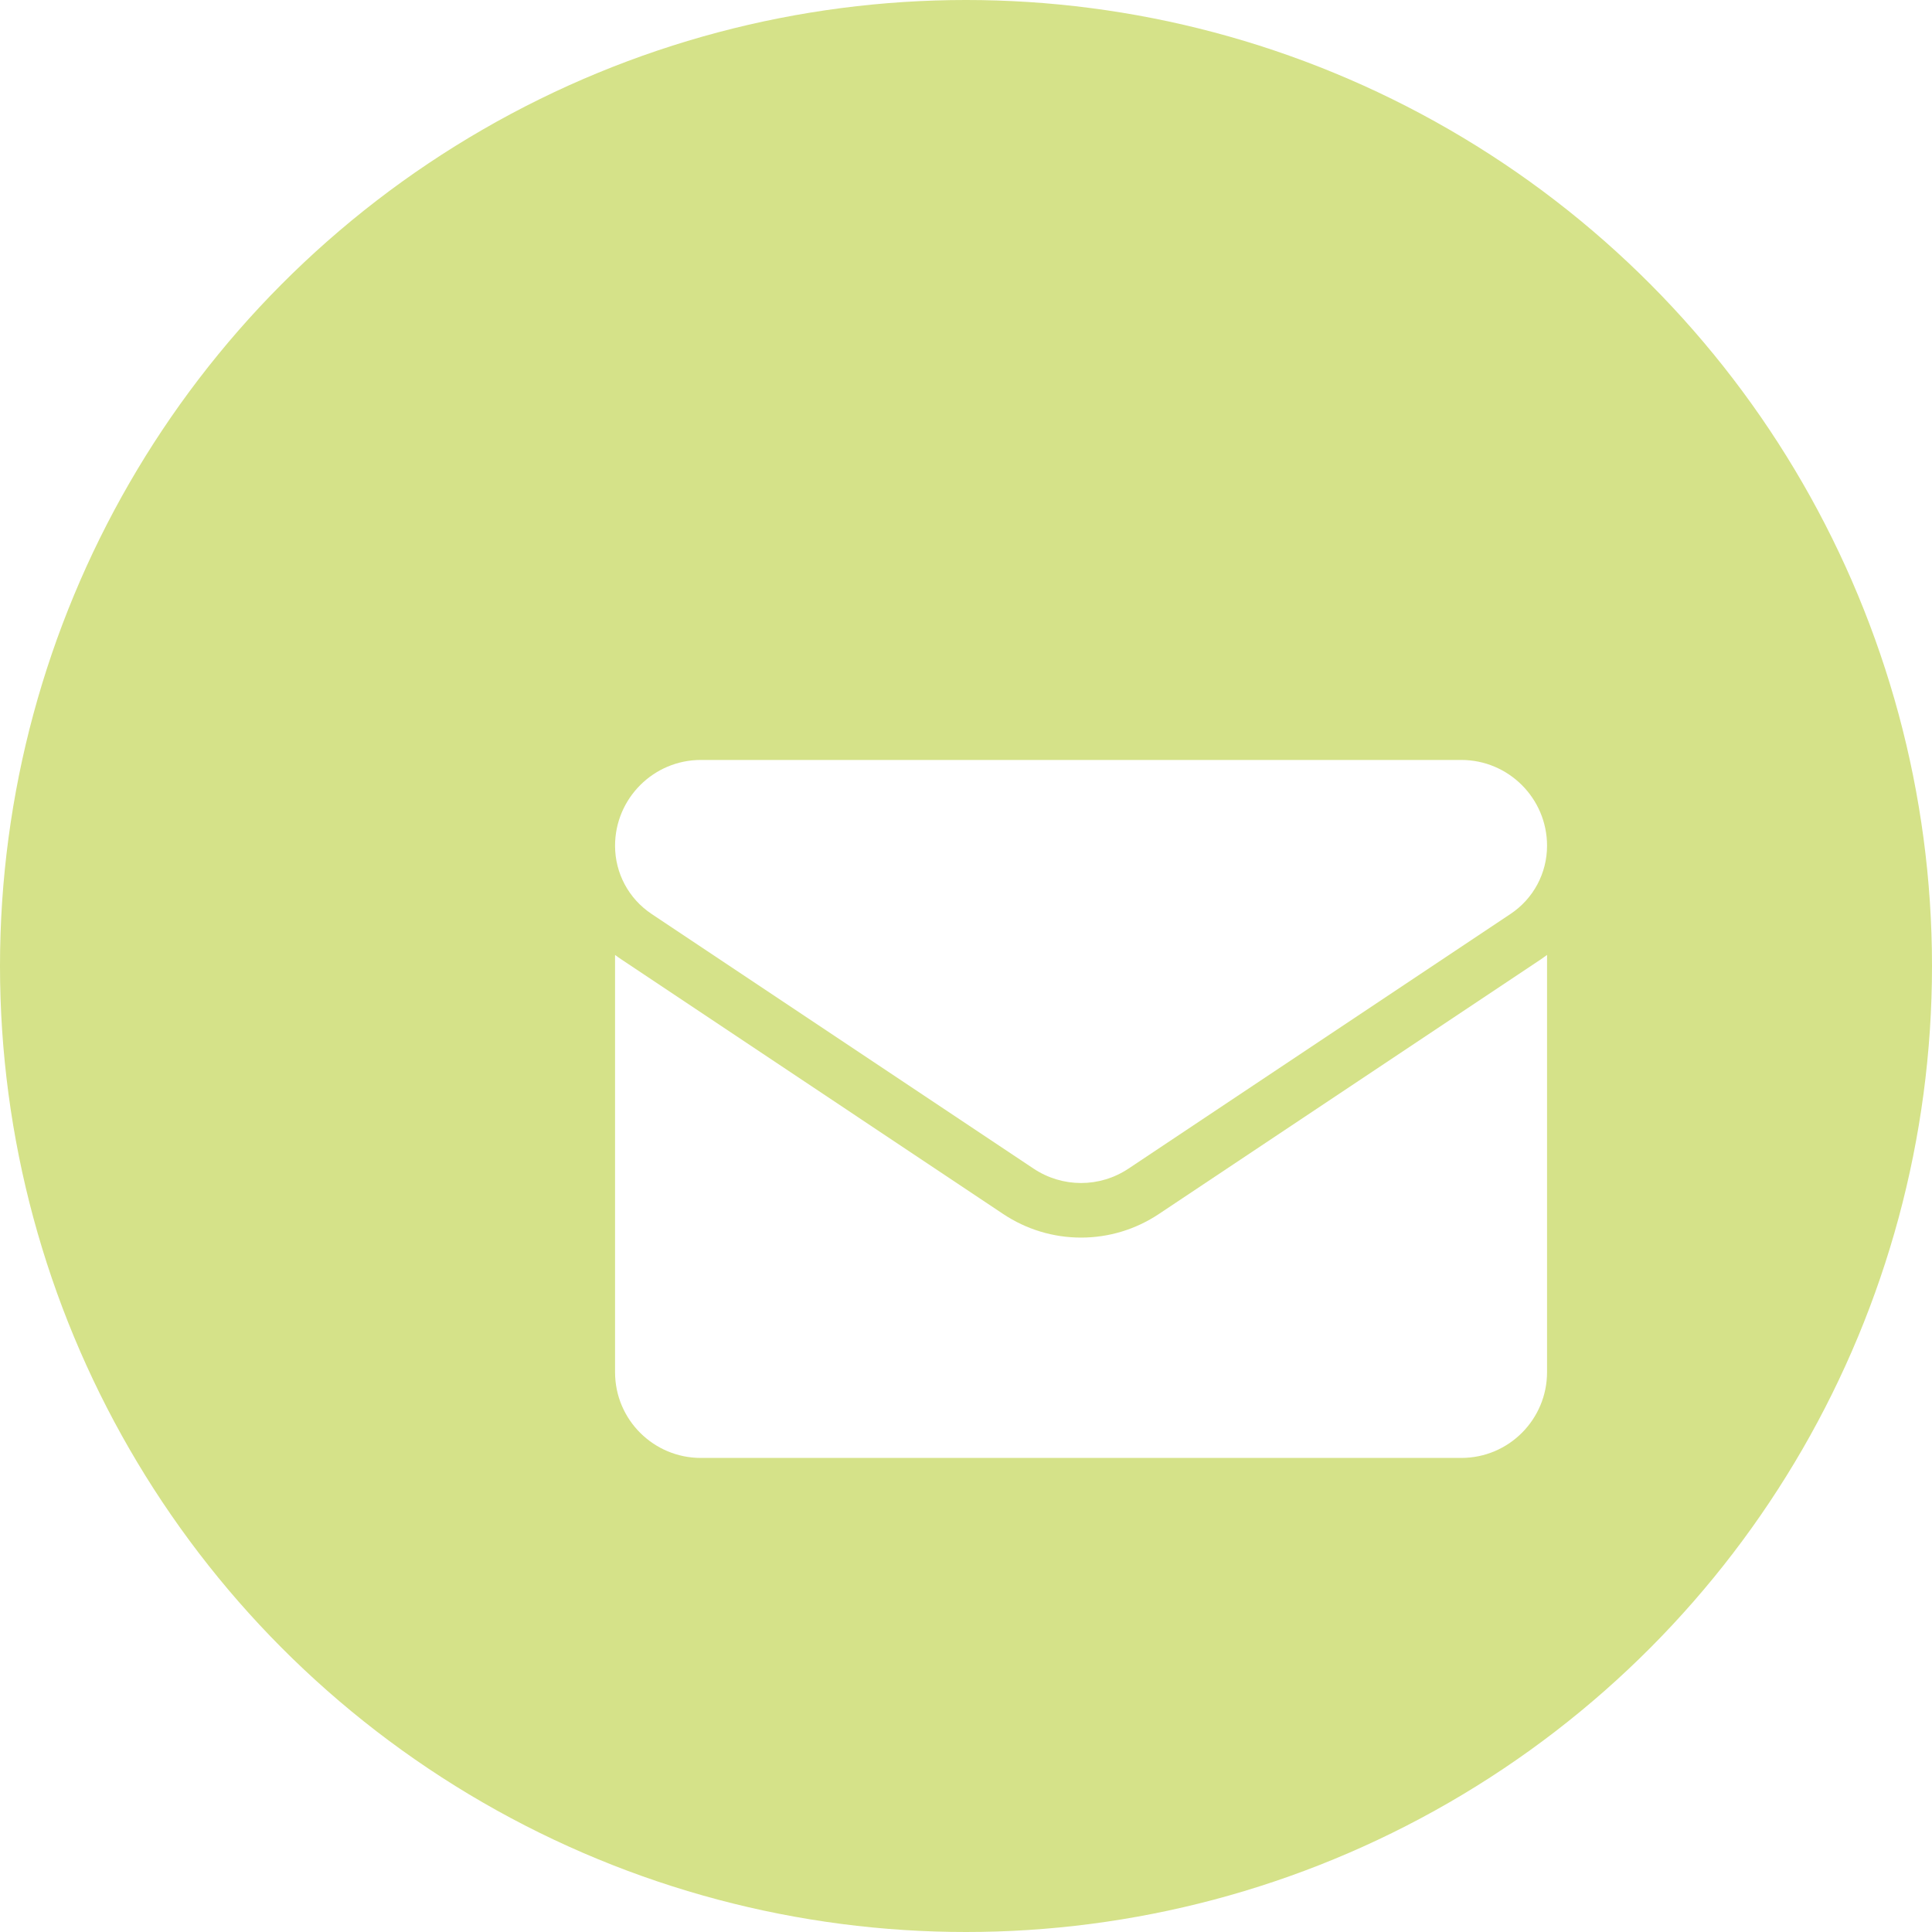
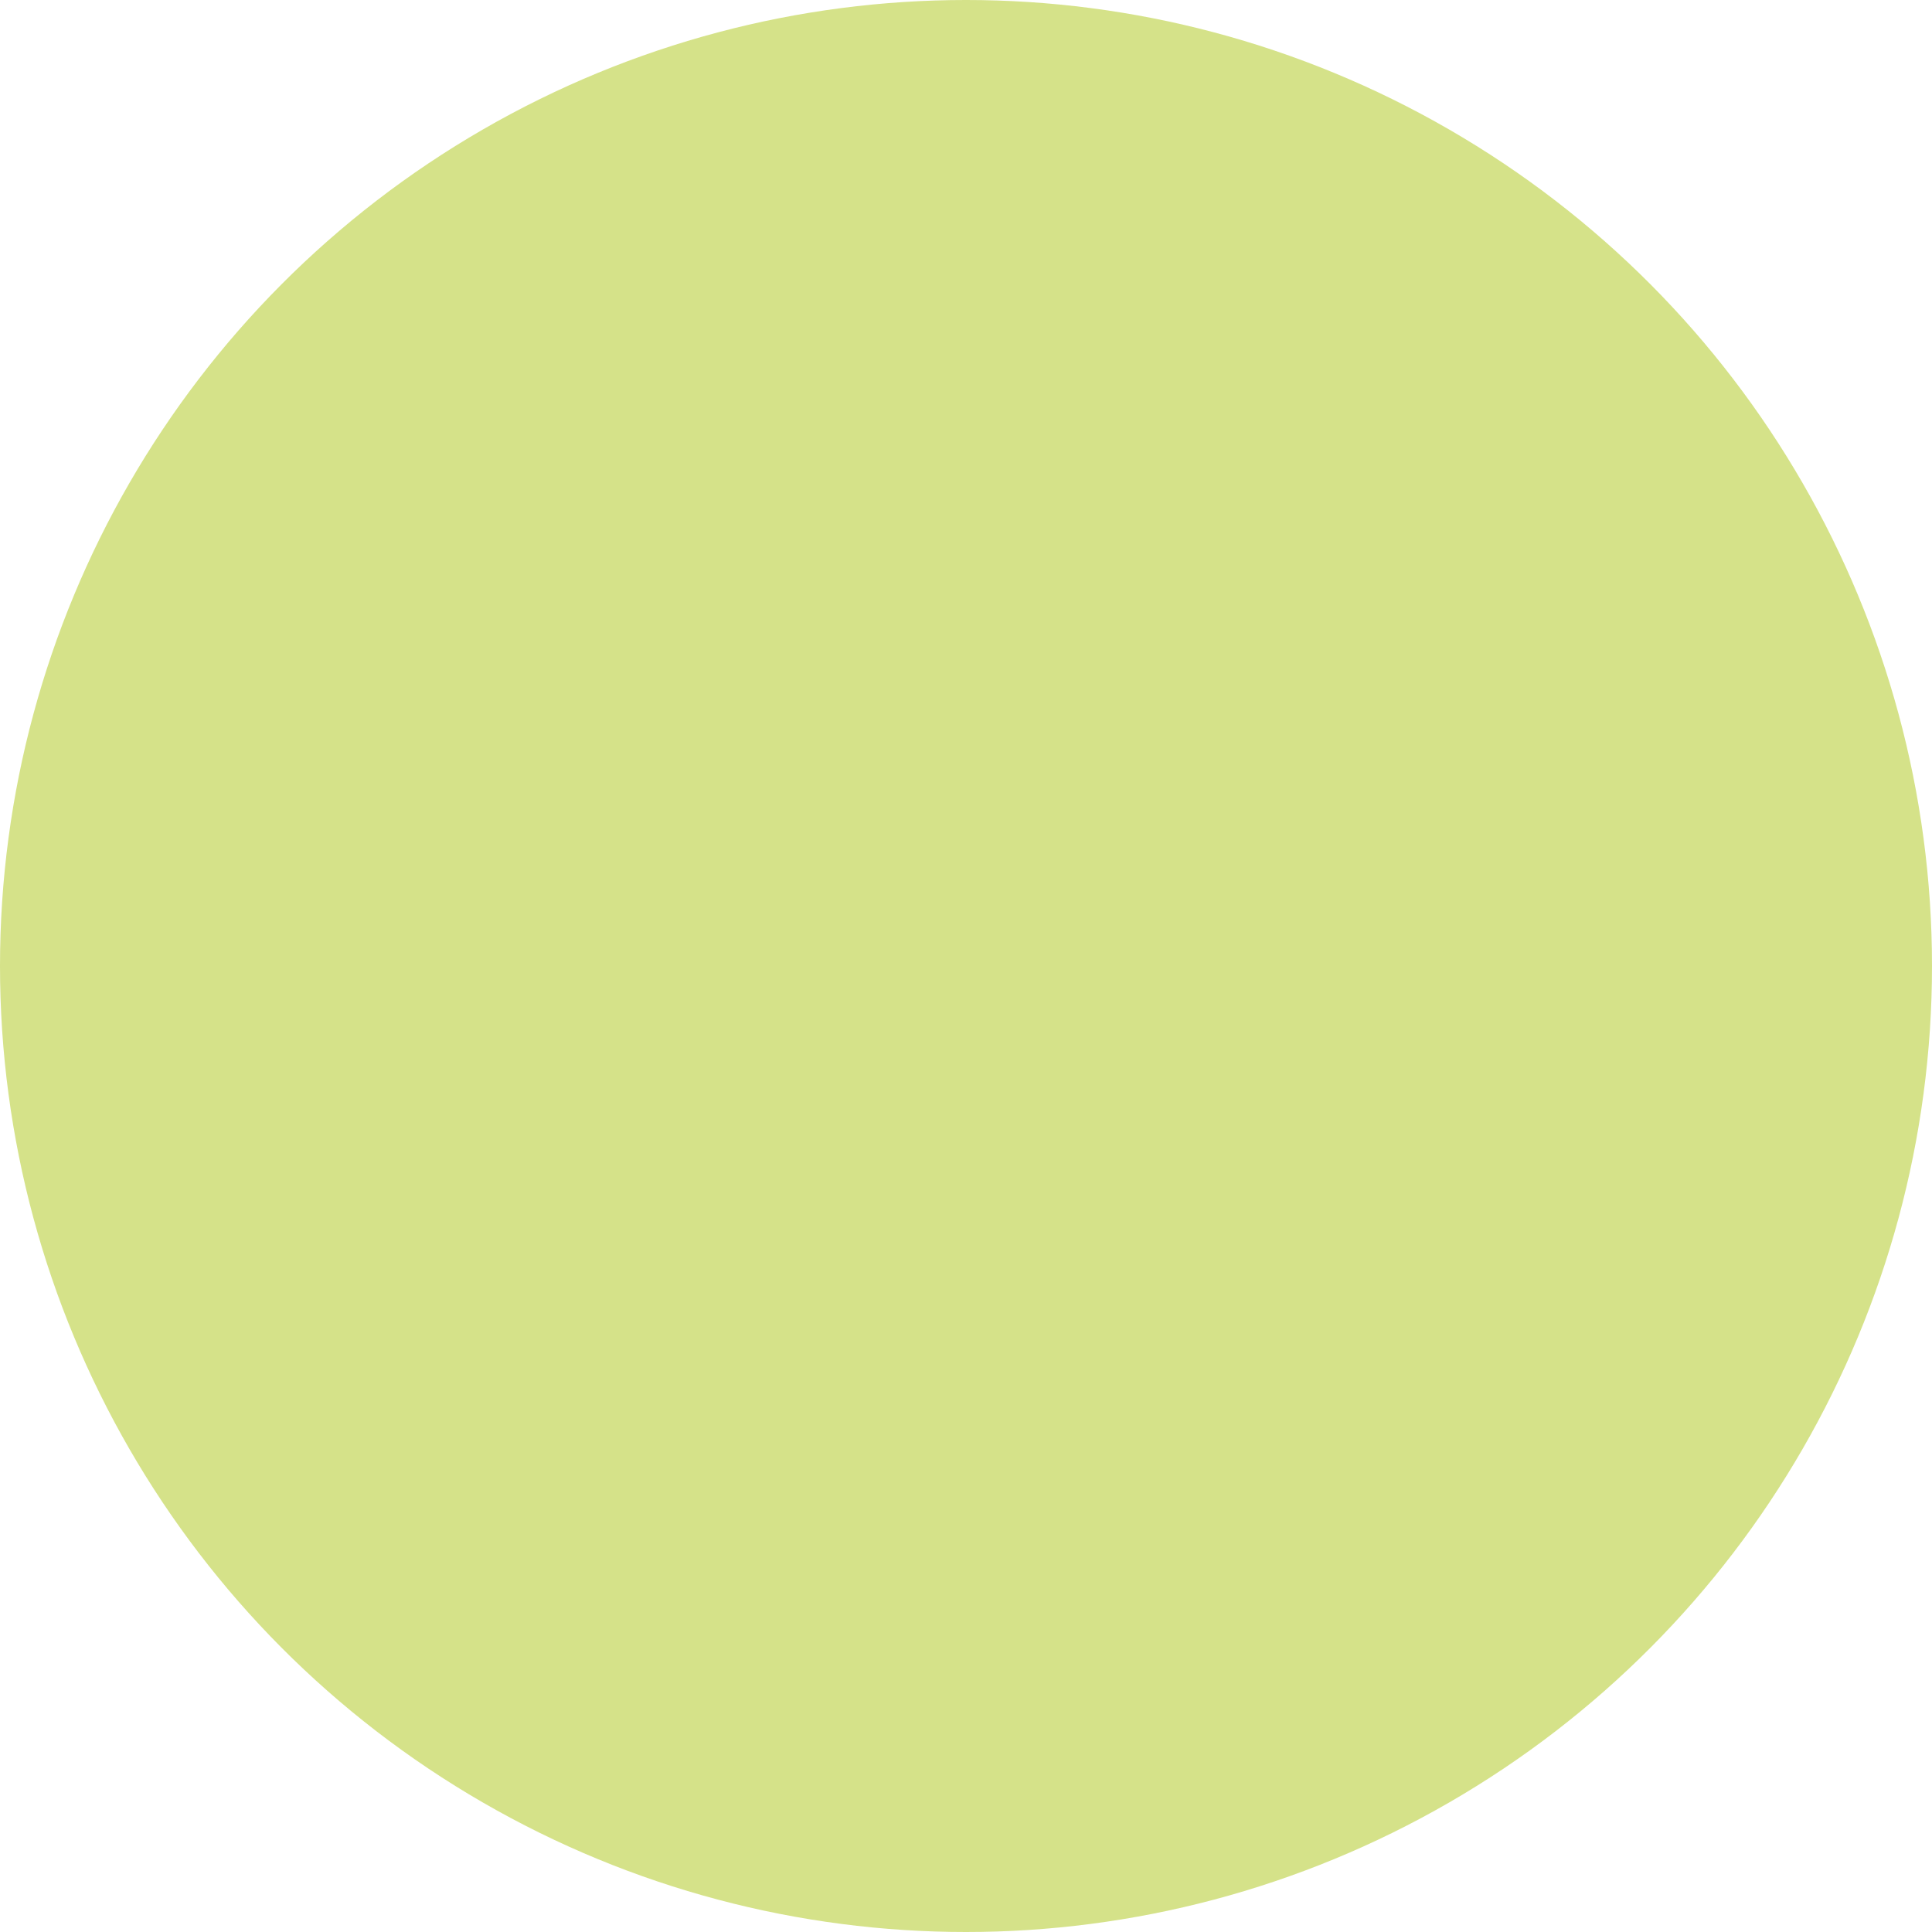
<svg xmlns="http://www.w3.org/2000/svg" width="40" height="40" viewBox="0 0 40 40" fill="none">
  <circle cx="20" cy="20" r="20" fill="#D5E289" />
  <g filter="url(#filter0_d_848_4106)">
-     <path d="M21.26 22.4C20.78 22.72 20.223 22.889 19.648 22.889C19.073 22.889 18.515 22.72 18.035 22.4L10.129 17.128C10.085 17.099 10.042 17.069 10 17.037V25.675C10 26.665 10.804 27.451 11.776 27.451H27.519C28.509 27.451 29.296 26.648 29.296 25.675V17.037C29.253 17.069 29.211 17.099 29.167 17.129L21.26 22.4Z" fill="white" />
-   </g>
+     </g>
  <g filter="url(#filter1_d_848_4106)">
-     <path d="M10.756 16.188L18.662 21.459C18.962 21.659 19.305 21.759 19.648 21.759C19.991 21.759 20.334 21.659 20.633 21.459L28.54 16.188C29.013 15.873 29.296 15.345 29.296 14.776C29.296 13.796 28.499 13 27.52 13H11.776C10.797 13 10 13.797 10 14.777C10 15.345 10.283 15.873 10.756 16.188Z" fill="white" />
-   </g>
+     </g>
  <defs>
    <filter id="filter0_d_848_4106" x="7.266" y="14.303" width="30.233" height="21.352" filterUnits="userSpaceOnUse" color-interpolation-filters="sRGB">
      <feFlood flood-opacity="0" result="BackgroundImageFix" />
      <feColorMatrix in="SourceAlpha" type="matrix" values="0 0 0 0 0 0 0 0 0 0 0 0 0 0 0 0 0 0 127 0" result="hardAlpha" />
      <feOffset dx="2.734" dy="2.734" />
      <feGaussianBlur stdDeviation="2.734" />
      <feColorMatrix type="matrix" values="0 0 0 0 0.723 0 0 0 0 0.764 0 0 0 0 0.482 0 0 0 1 0" />
      <feBlend mode="normal" in2="BackgroundImageFix" result="effect1_dropShadow_848_4106" />
      <feBlend mode="normal" in="SourceGraphic" in2="effect1_dropShadow_848_4106" result="shape" />
    </filter>
    <filter id="filter1_d_848_4106" x="7.266" y="10.266" width="30.233" height="19.696" filterUnits="userSpaceOnUse" color-interpolation-filters="sRGB">
      <feFlood flood-opacity="0" result="BackgroundImageFix" />
      <feColorMatrix in="SourceAlpha" type="matrix" values="0 0 0 0 0 0 0 0 0 0 0 0 0 0 0 0 0 0 127 0" result="hardAlpha" />
      <feOffset dx="2.734" dy="2.734" />
      <feGaussianBlur stdDeviation="2.734" />
      <feColorMatrix type="matrix" values="0 0 0 0 0.723 0 0 0 0 0.764 0 0 0 0 0.482 0 0 0 1 0" />
      <feBlend mode="normal" in2="BackgroundImageFix" result="effect1_dropShadow_848_4106" />
      <feBlend mode="normal" in="SourceGraphic" in2="effect1_dropShadow_848_4106" result="shape" />
    </filter>
  </defs>
</svg>